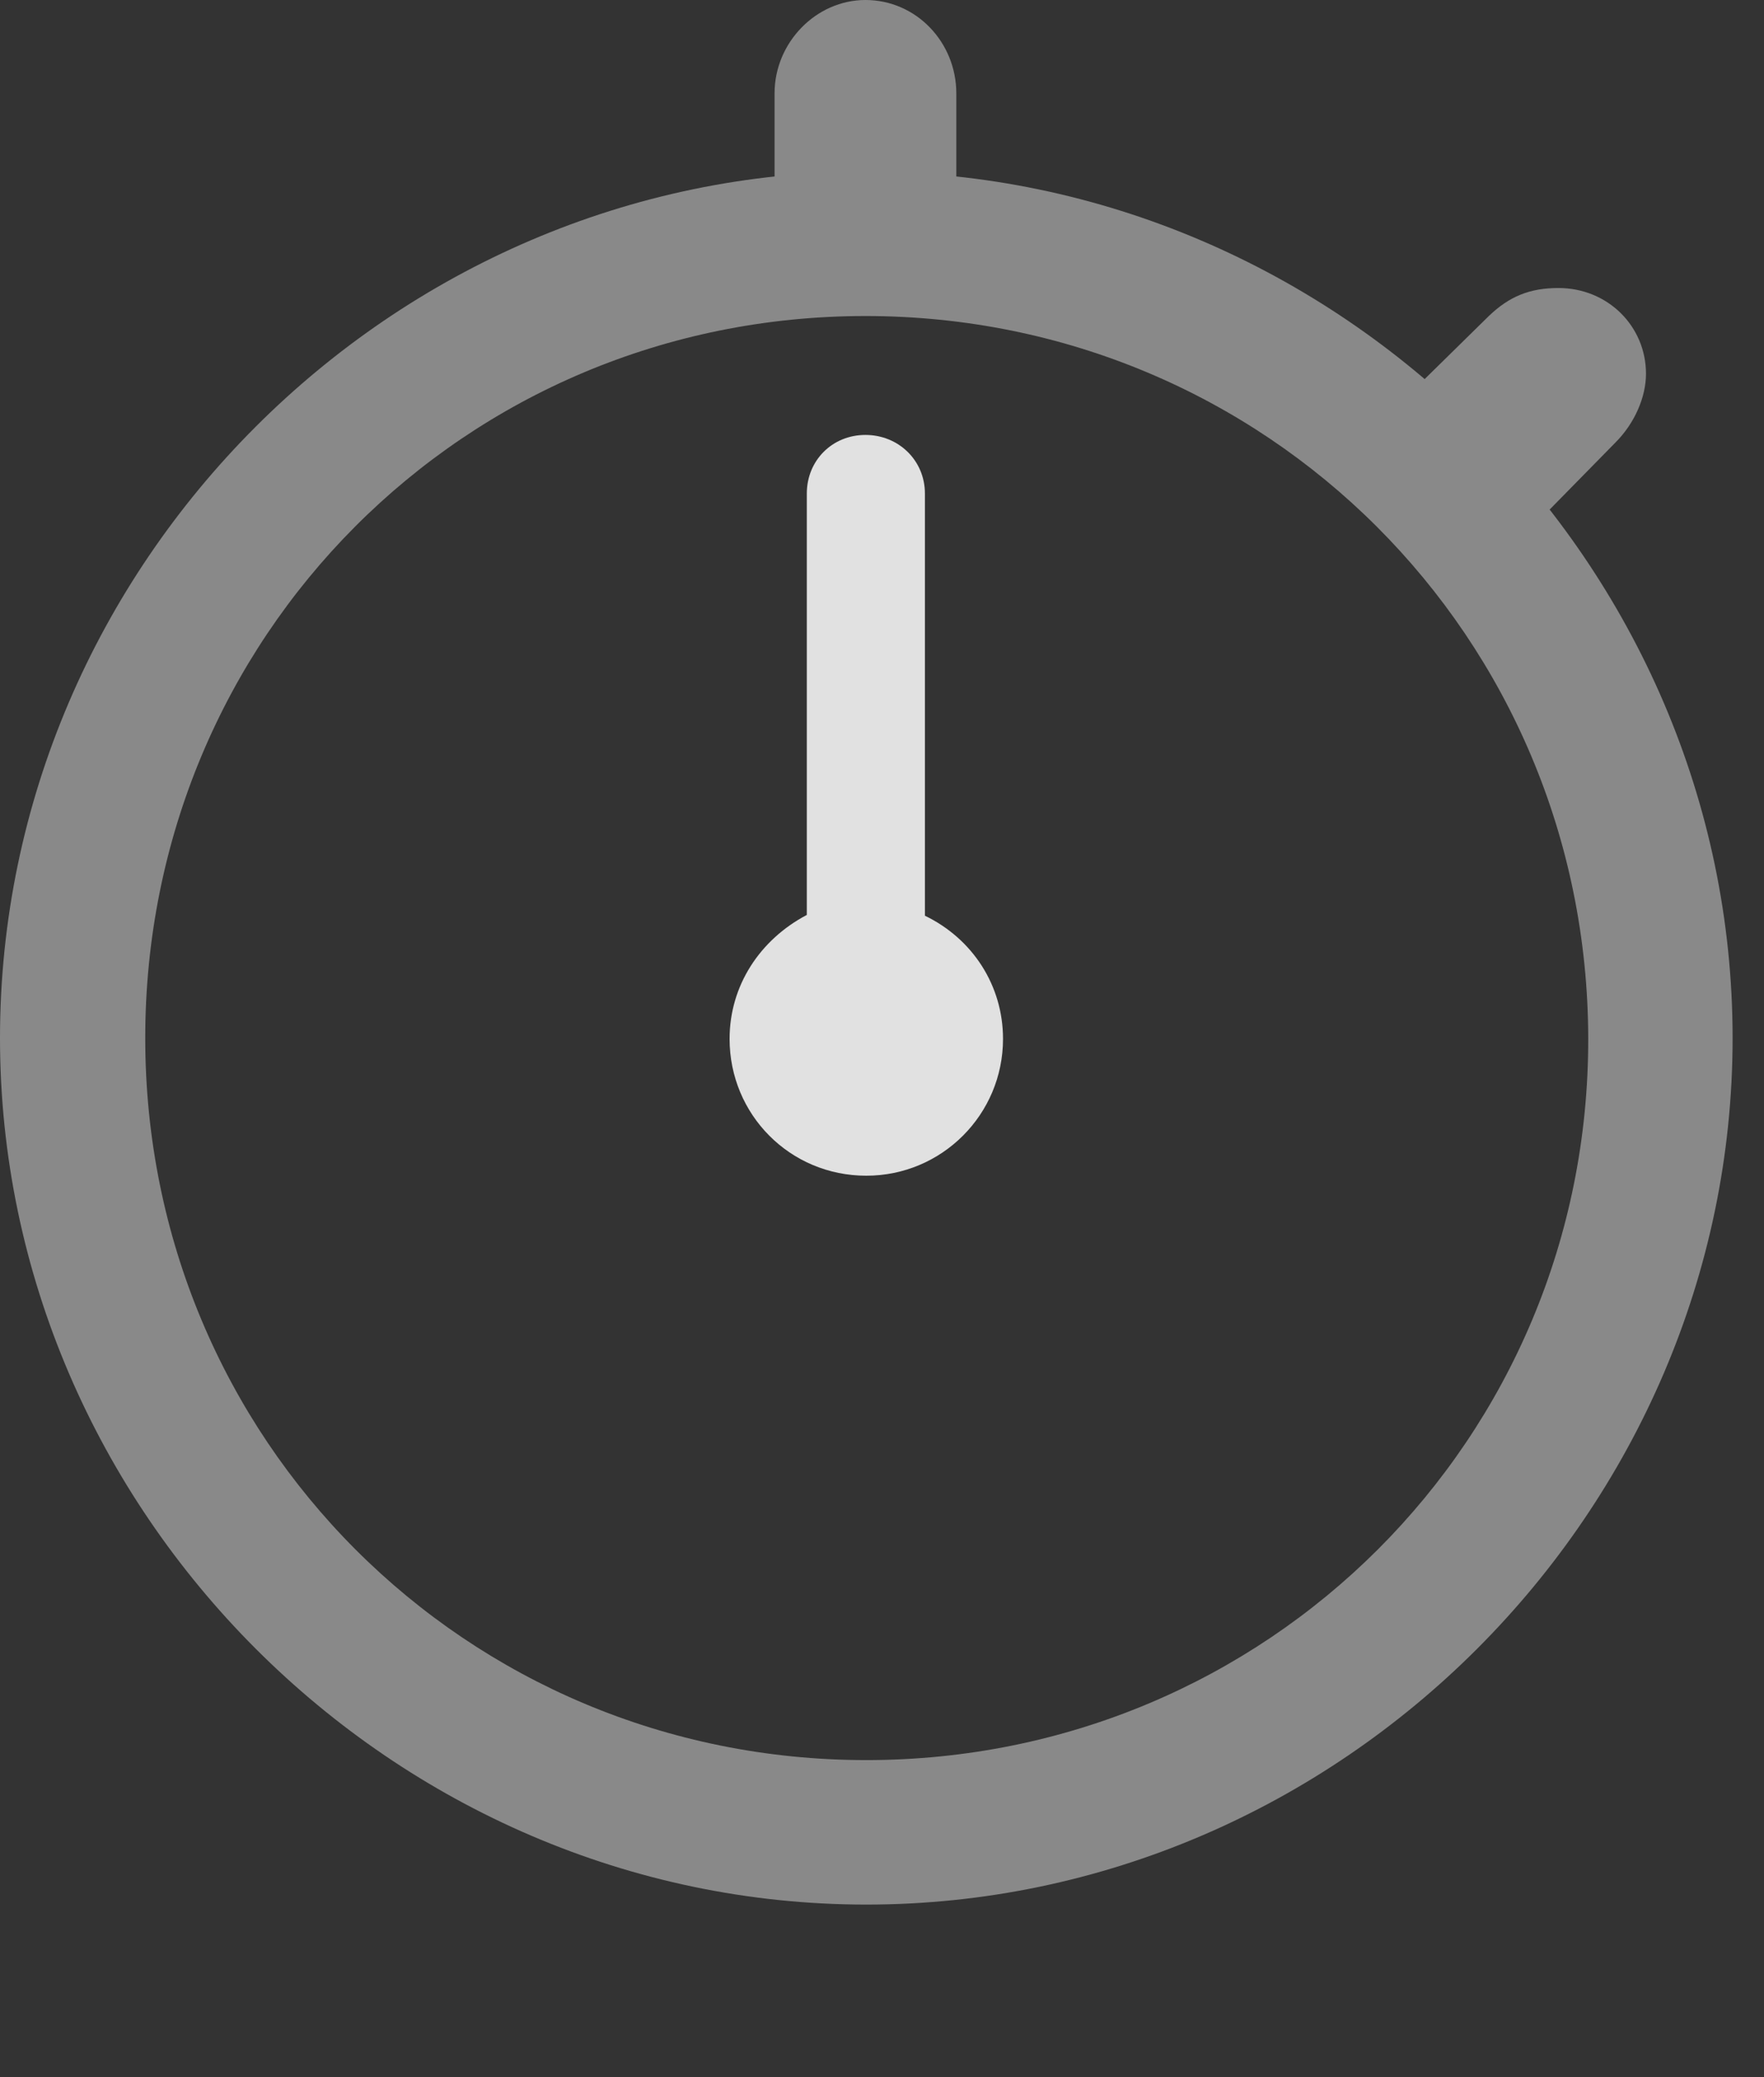
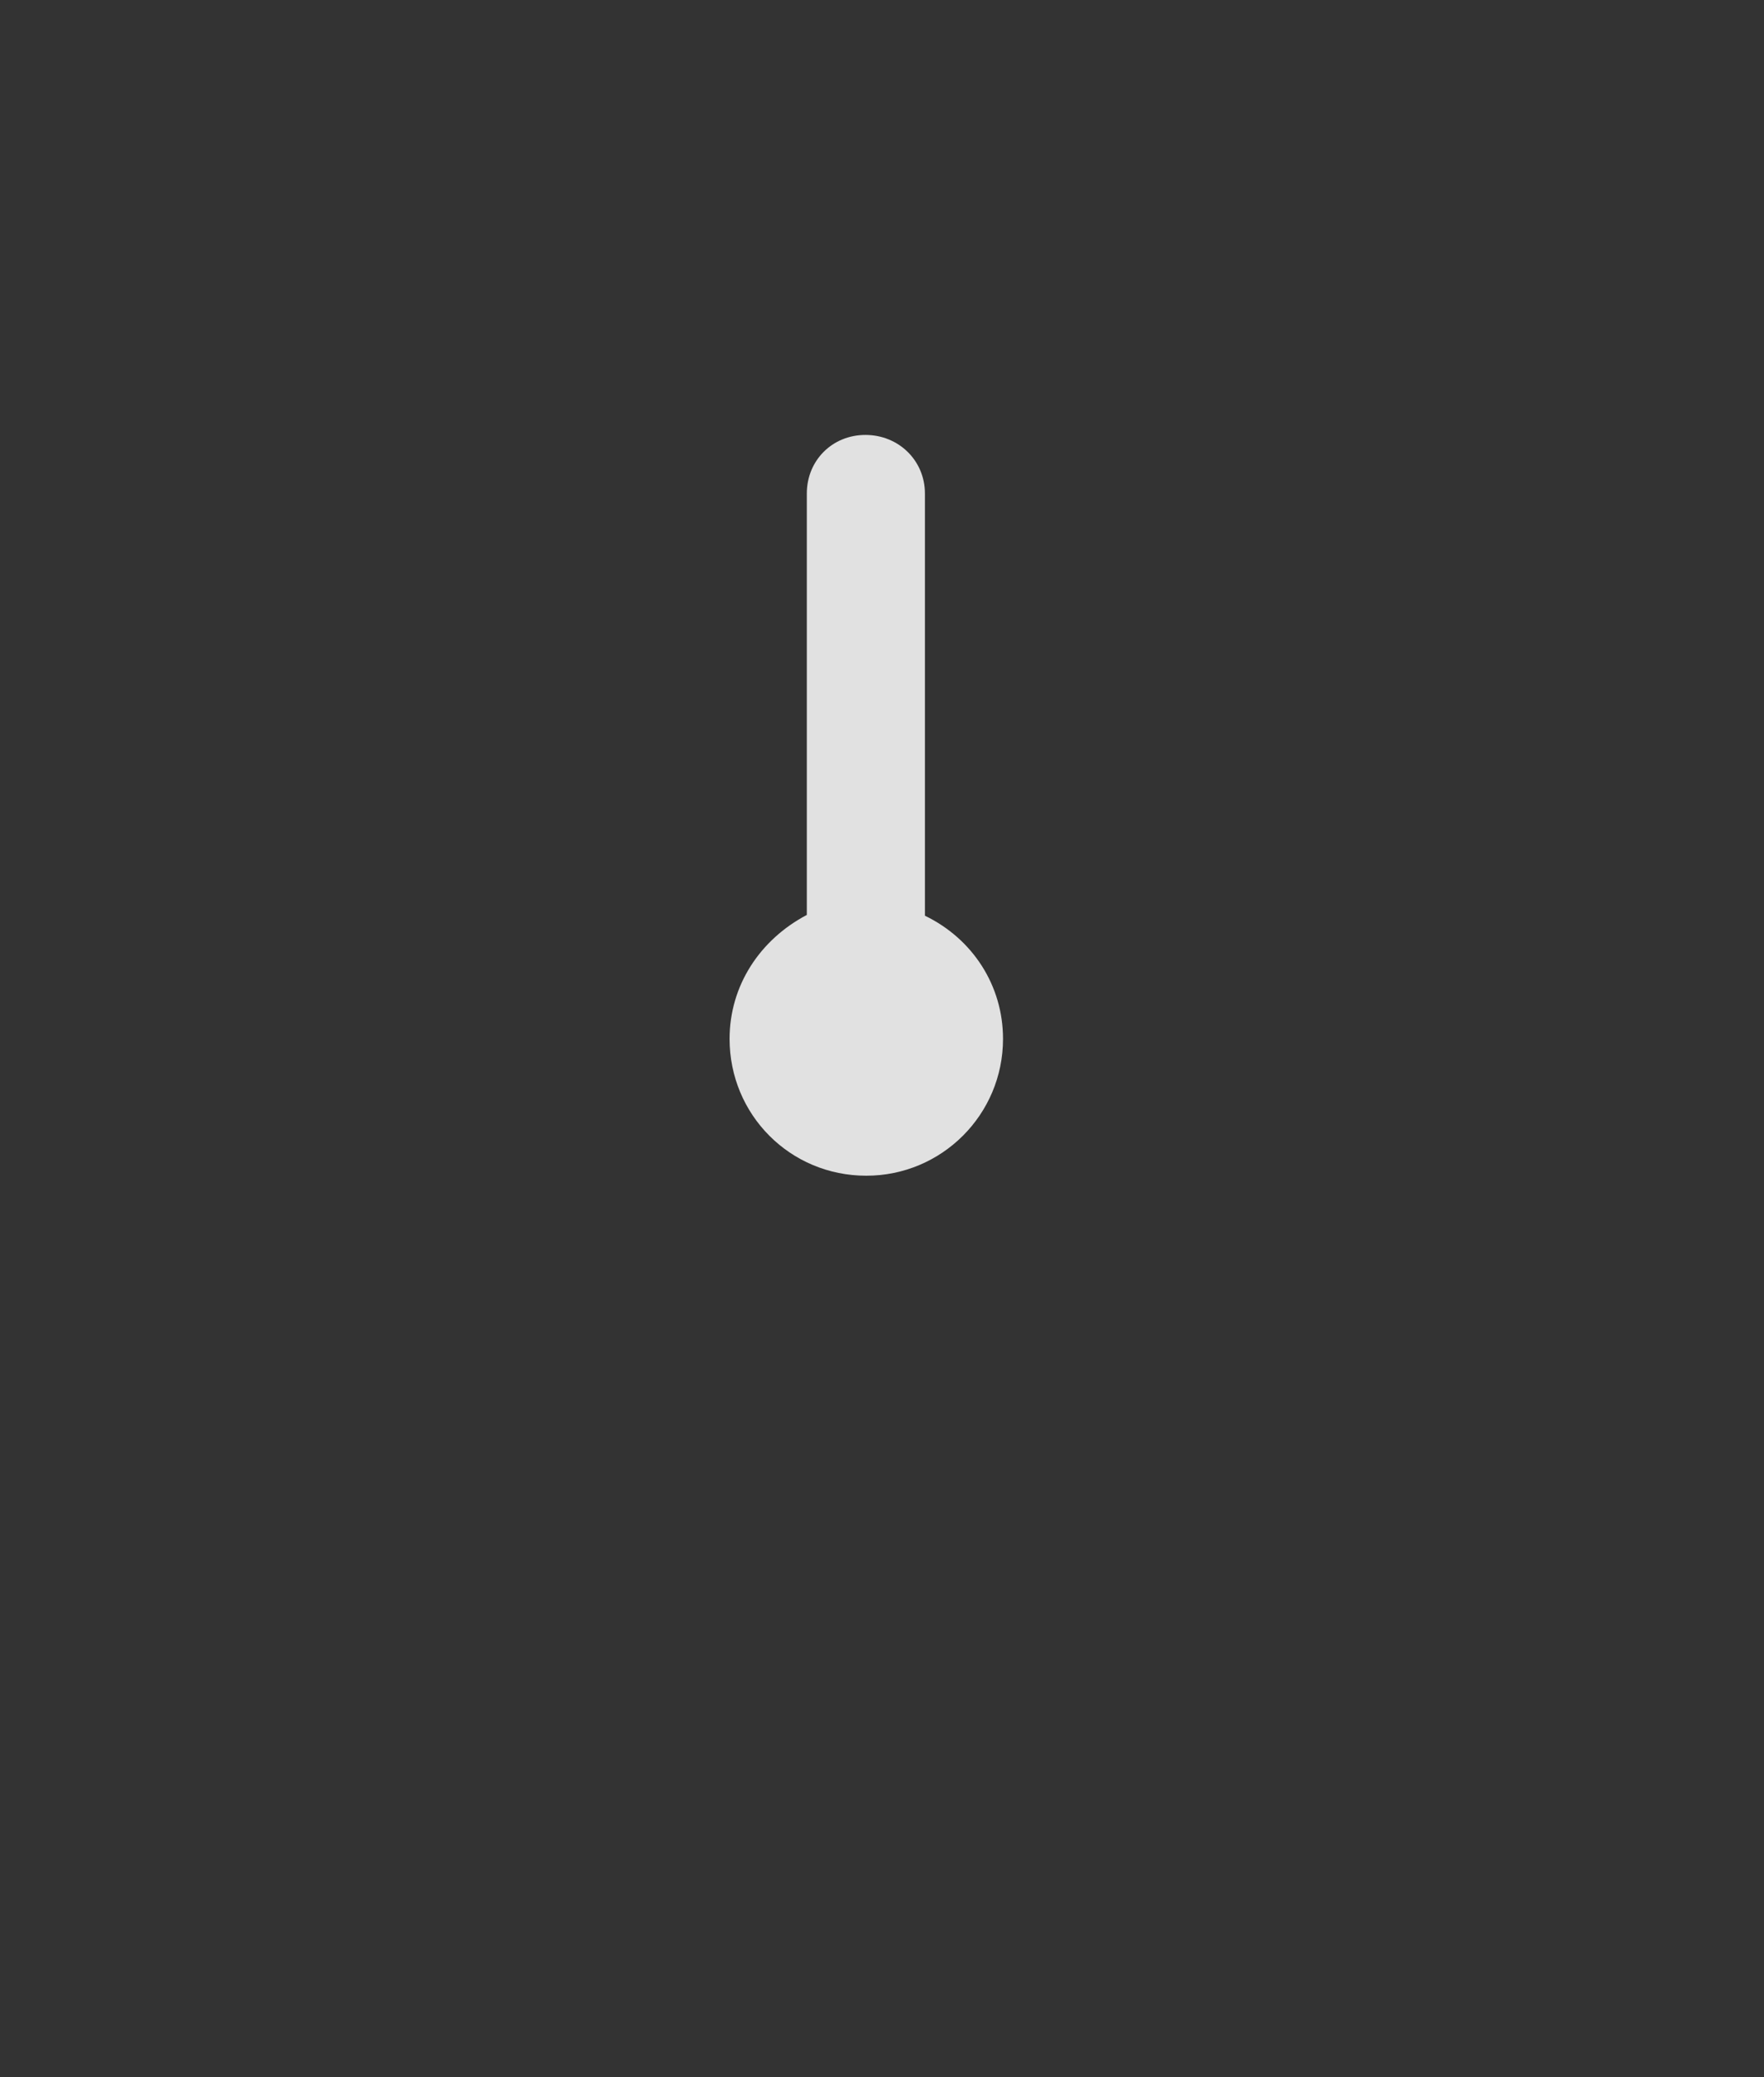
<svg xmlns="http://www.w3.org/2000/svg" version="1.1" viewBox="0 0 20.283 23.877">
  <rect x="0" y="0" width="20.283" height="23.877" fill="#333333" stroke="none" />
  <g>
    <rect height="23.877" opacity="0" width="20.283" x="0" y="0" />
-     <path d="M9.961 21.895C15.41 21.895 19.922 17.373 19.922 11.934C19.922 6.484 15.4 1.973 9.951 1.973C4.512 1.973 0 6.484 0 11.934C0 17.373 4.521 21.895 9.961 21.895ZM9.961 20.234C5.352 20.234 1.67 16.543 1.67 11.934C1.67 7.324 5.342 3.633 9.951 3.633C14.56 3.633 18.252 7.324 18.262 11.934C18.271 16.543 14.57 20.234 9.961 20.234ZM8.906 2.578L10.996 2.578L10.996 1.074C10.996 0.488 10.537 0 9.951 0C9.385 0 8.906 0.488 8.906 1.074ZM16.045 4.688L17.5 6.182L18.574 5.088C18.799 4.863 18.926 4.561 18.926 4.297C18.926 3.75 18.486 3.311 17.92 3.311C17.588 3.311 17.354 3.408 17.119 3.633Z" fill="white" fill-opacity="0.425" />
    <path d="M9.961 13.516C10.83 13.516 11.533 12.812 11.533 11.943C11.533 11.328 11.182 10.791 10.635 10.527L10.635 5.674C10.635 5.293 10.332 5 9.951 5C9.57 5 9.277 5.293 9.277 5.674L9.277 10.518C8.74 10.801 8.389 11.328 8.389 11.943C8.389 12.812 9.082 13.516 9.961 13.516Z" fill="white" fill-opacity="0.85" />
  </g>
</svg>